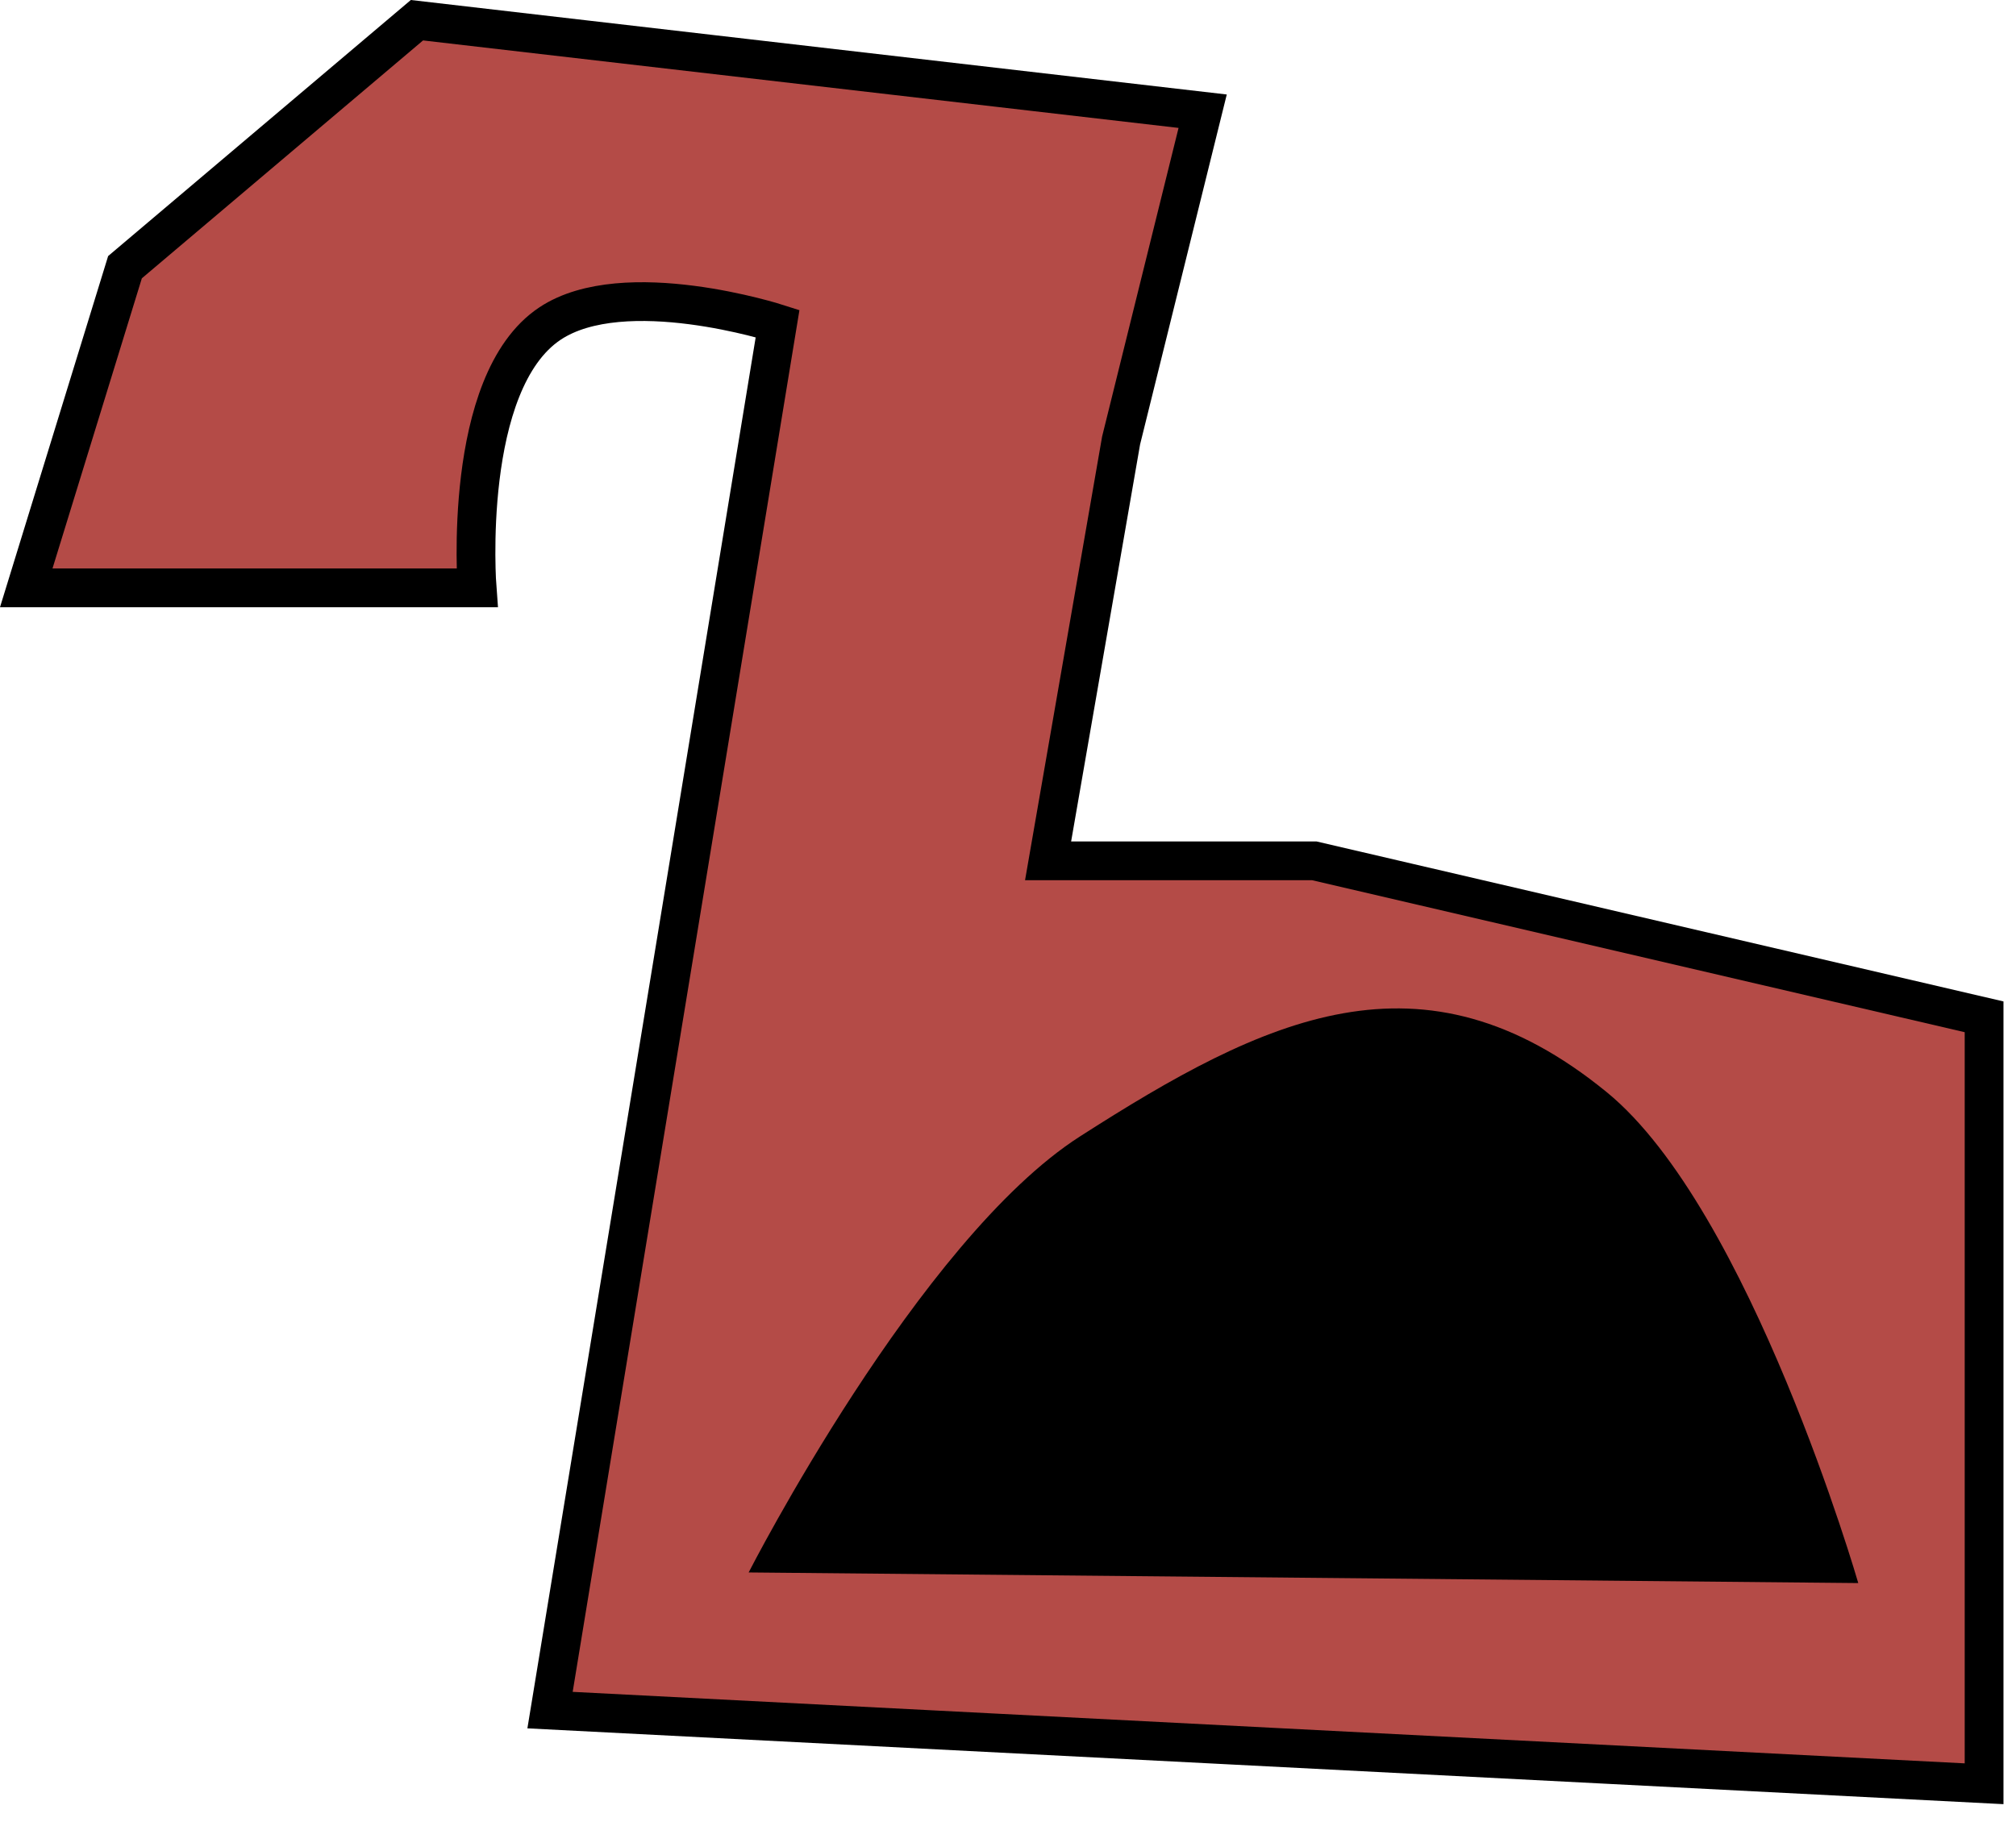
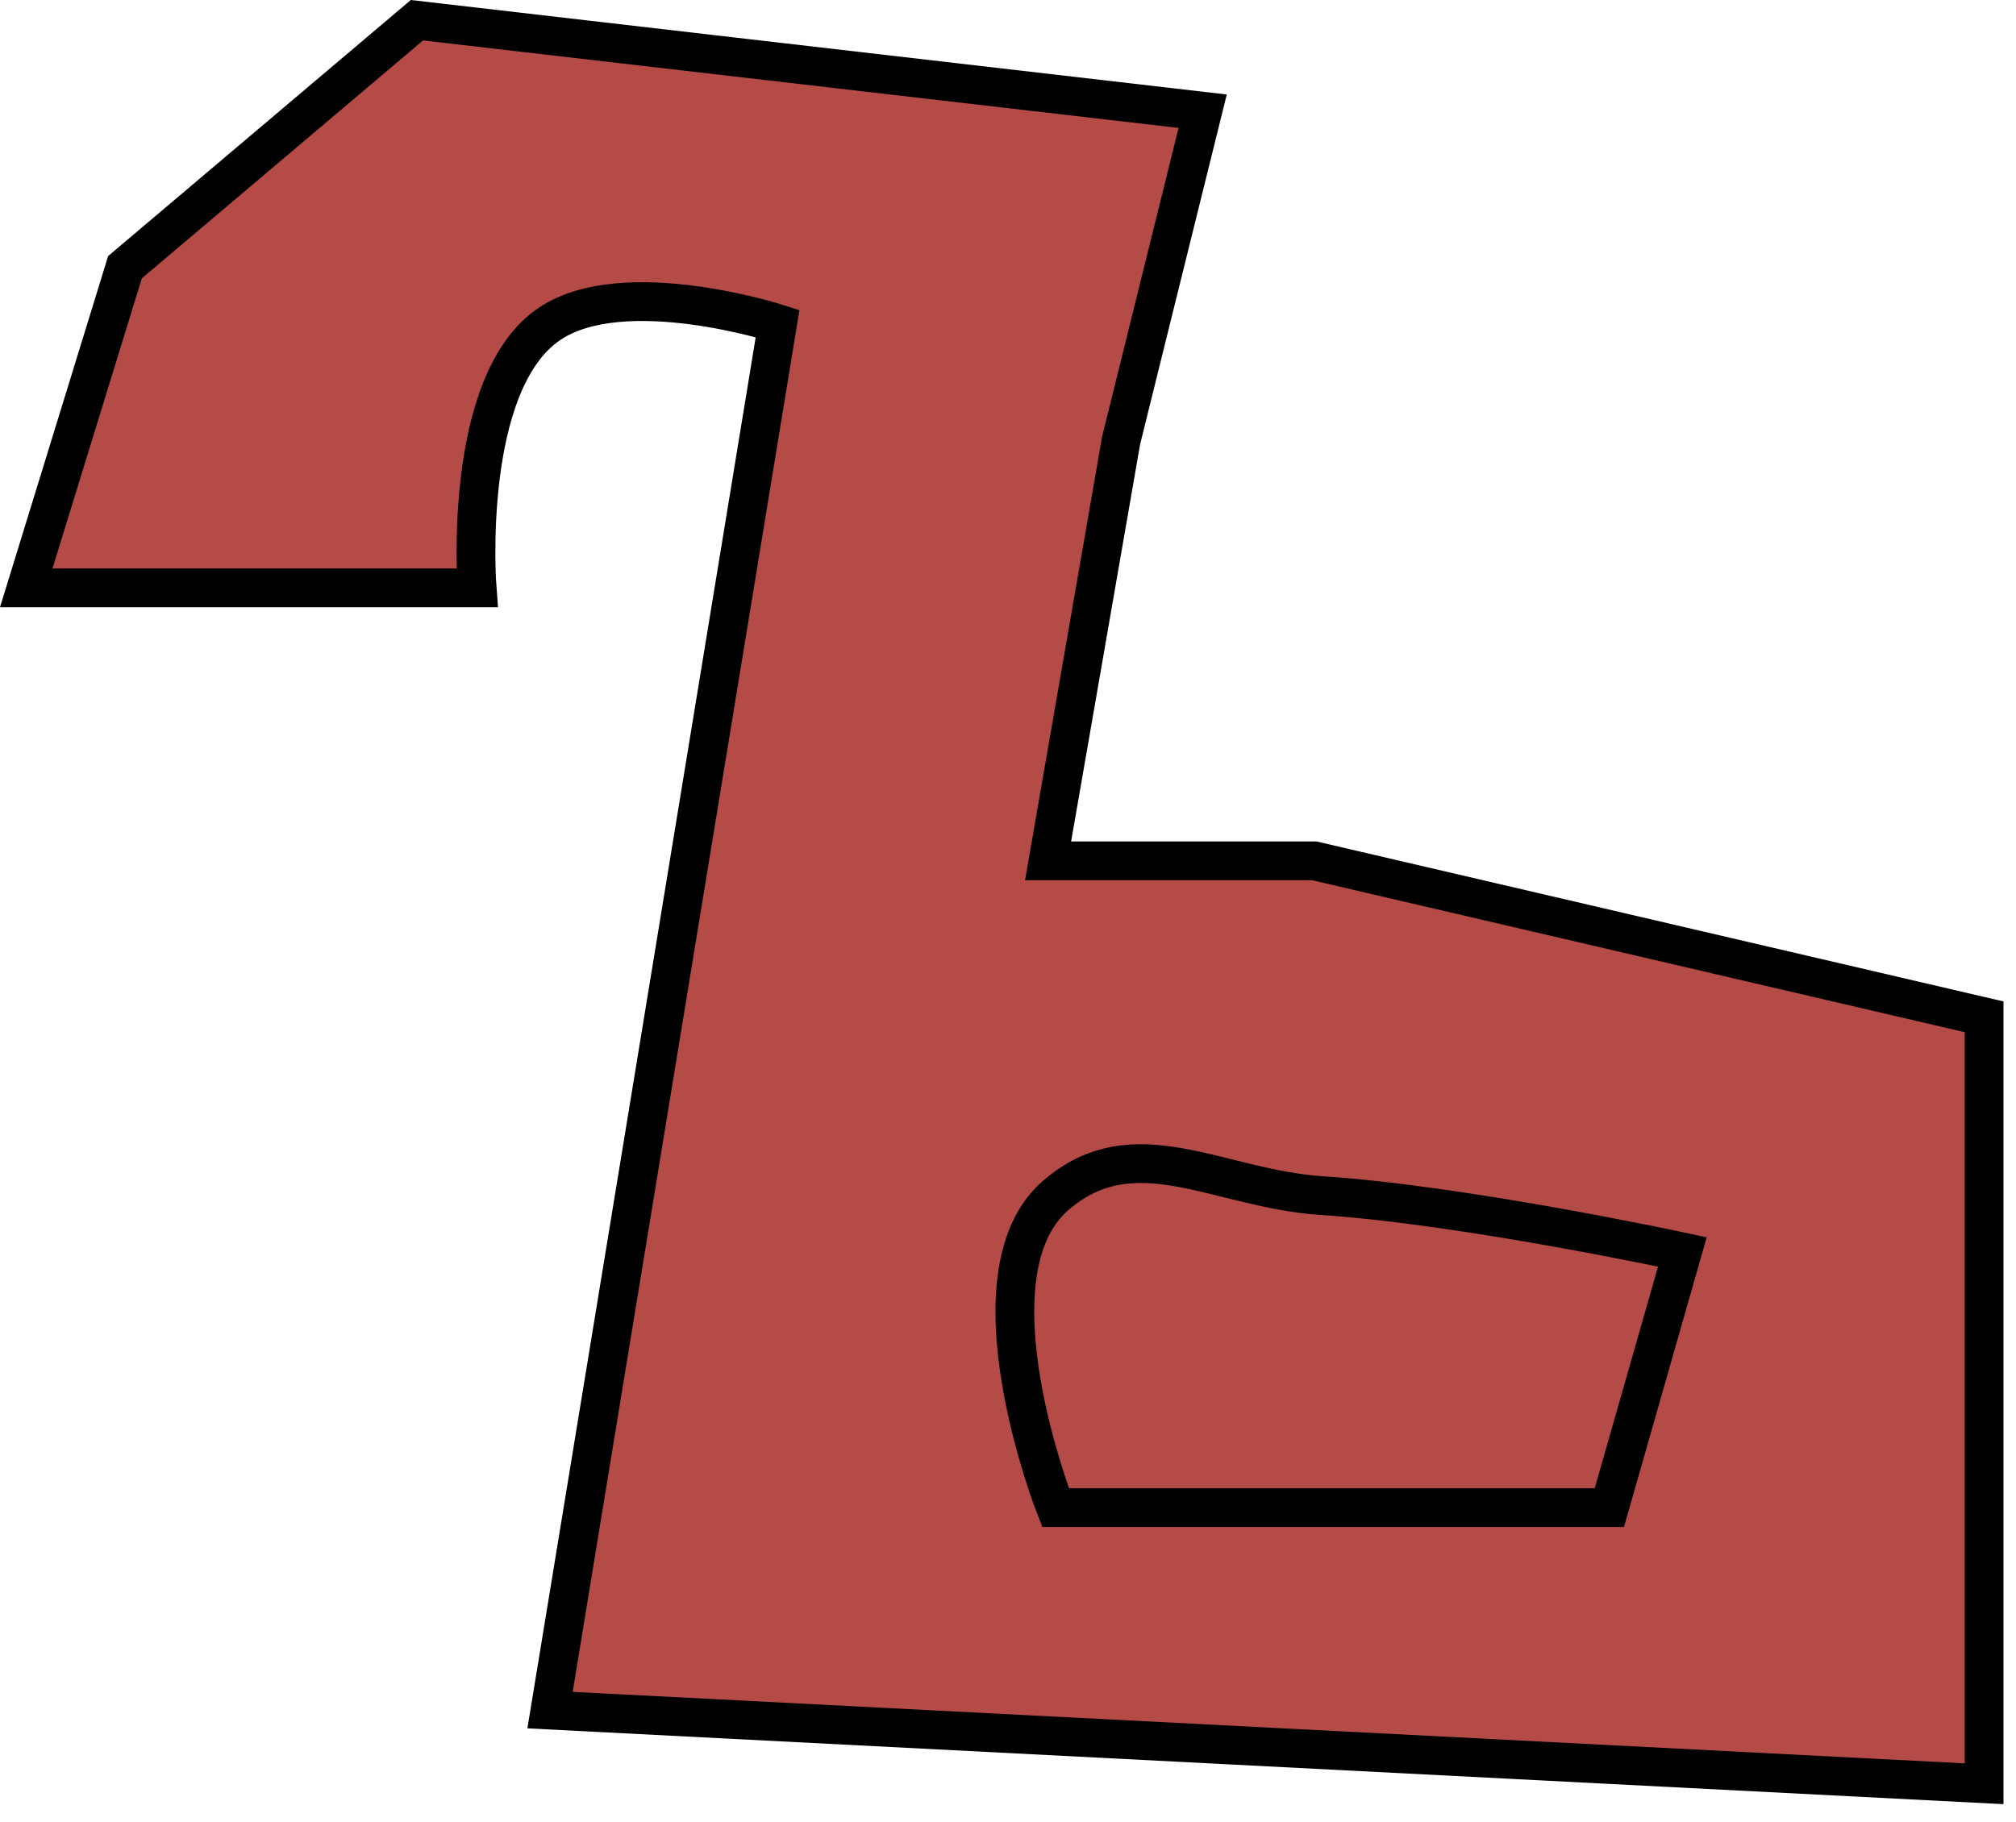
<svg xmlns="http://www.w3.org/2000/svg" width="104" height="94" viewBox="0 0 104 94" fill="none">
  <path d="M1.354 30.333L6.448 13.787L21.509 1.043L62.042 5.738L57.834 22.731L54.068 44.419H67.801L102.354 52.468V92.043L28.375 88.242L40.114 16.694C40.114 16.694 32.205 14.149 28.375 16.694C23.8 19.734 24.61 30.333 24.61 30.333H1.354Z" fill="#B44B47" stroke="black" stroke-width="2" />
  <path d="M54.451 77.792C54.451 77.792 49.732 65.796 54.451 61.694C58.515 58.161 62.832 61.343 68.183 61.694C75.52 62.174 86.789 64.6 86.789 64.6L83.023 77.792H54.451Z" fill="#B44B47" stroke="black" stroke-width="2" />
-   <path d="M95.863 81.687L38.621 81.139C38.621 81.139 47.388 63.972 55.715 58.639C65.242 52.536 73.347 48.561 82.888 56.357C90.288 62.403 95.863 81.687 95.863 81.687Z" fill="black" />
</svg>